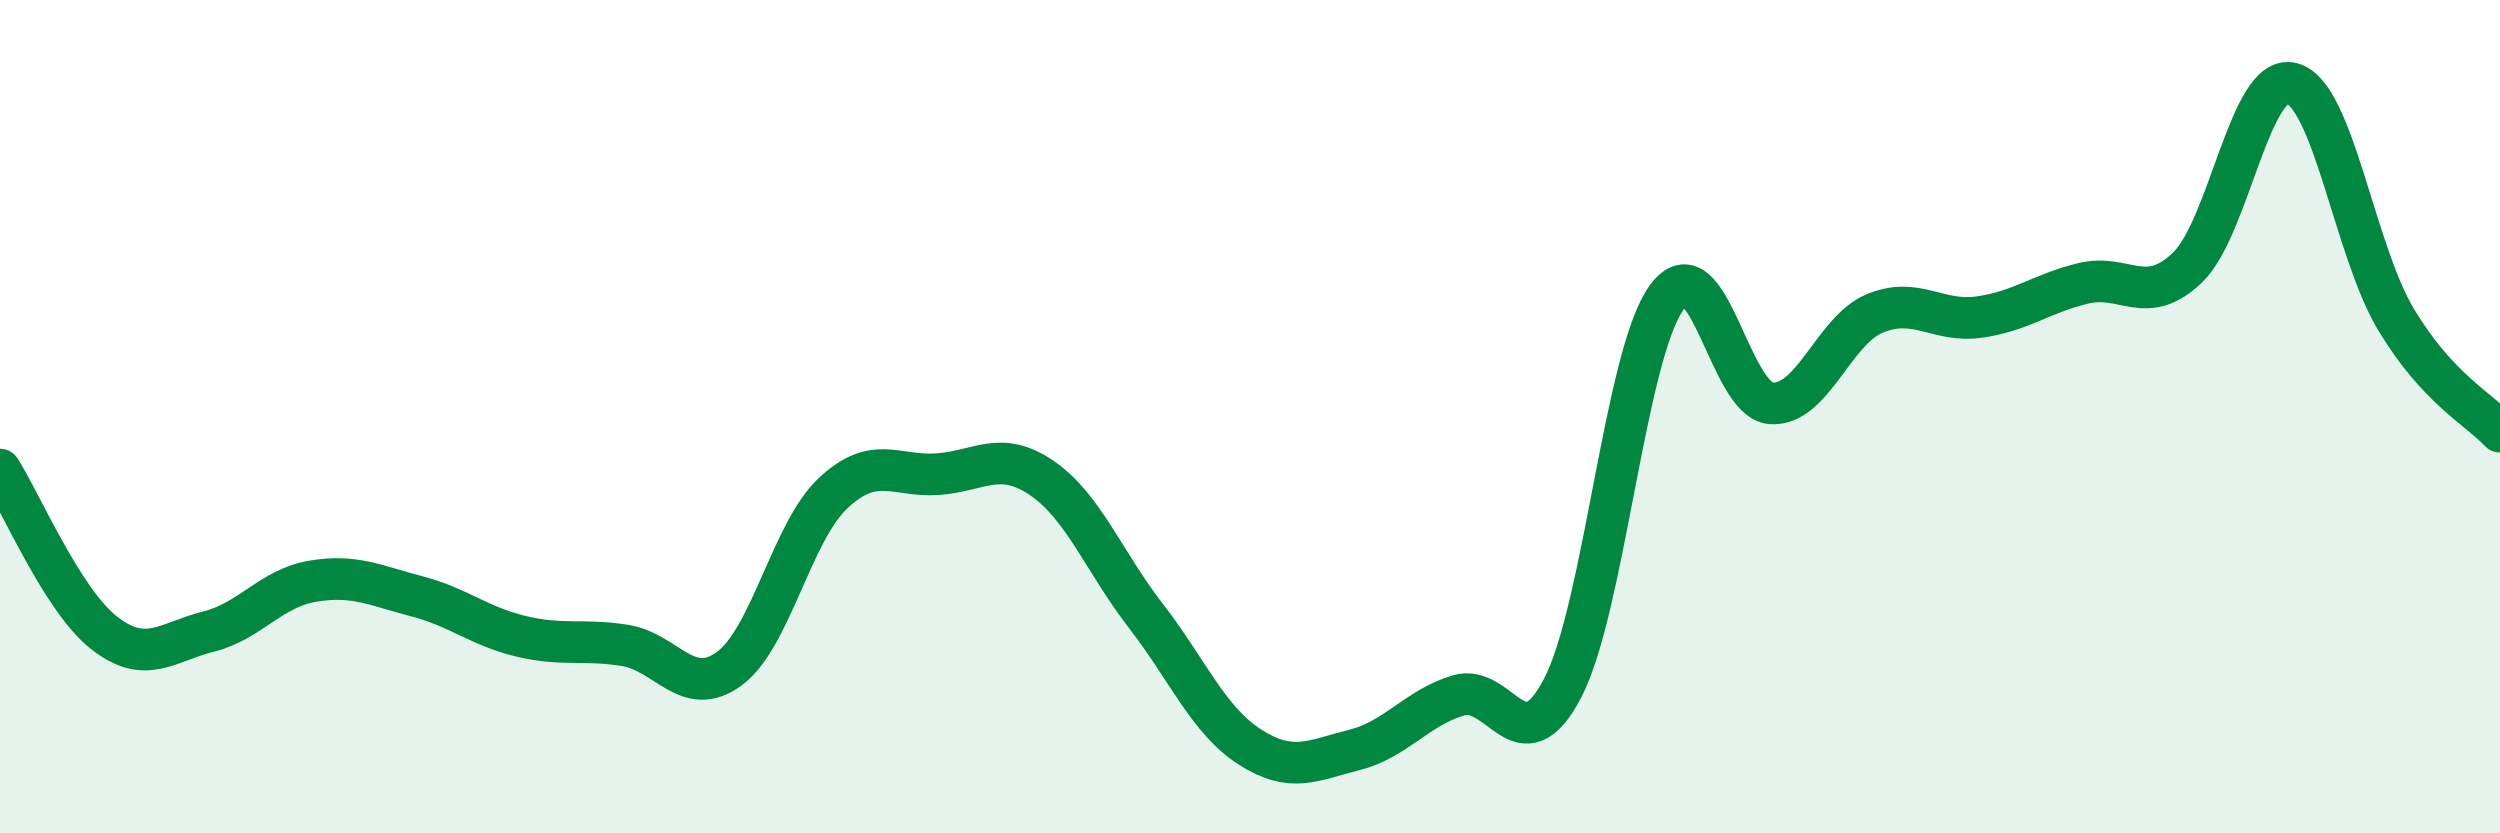
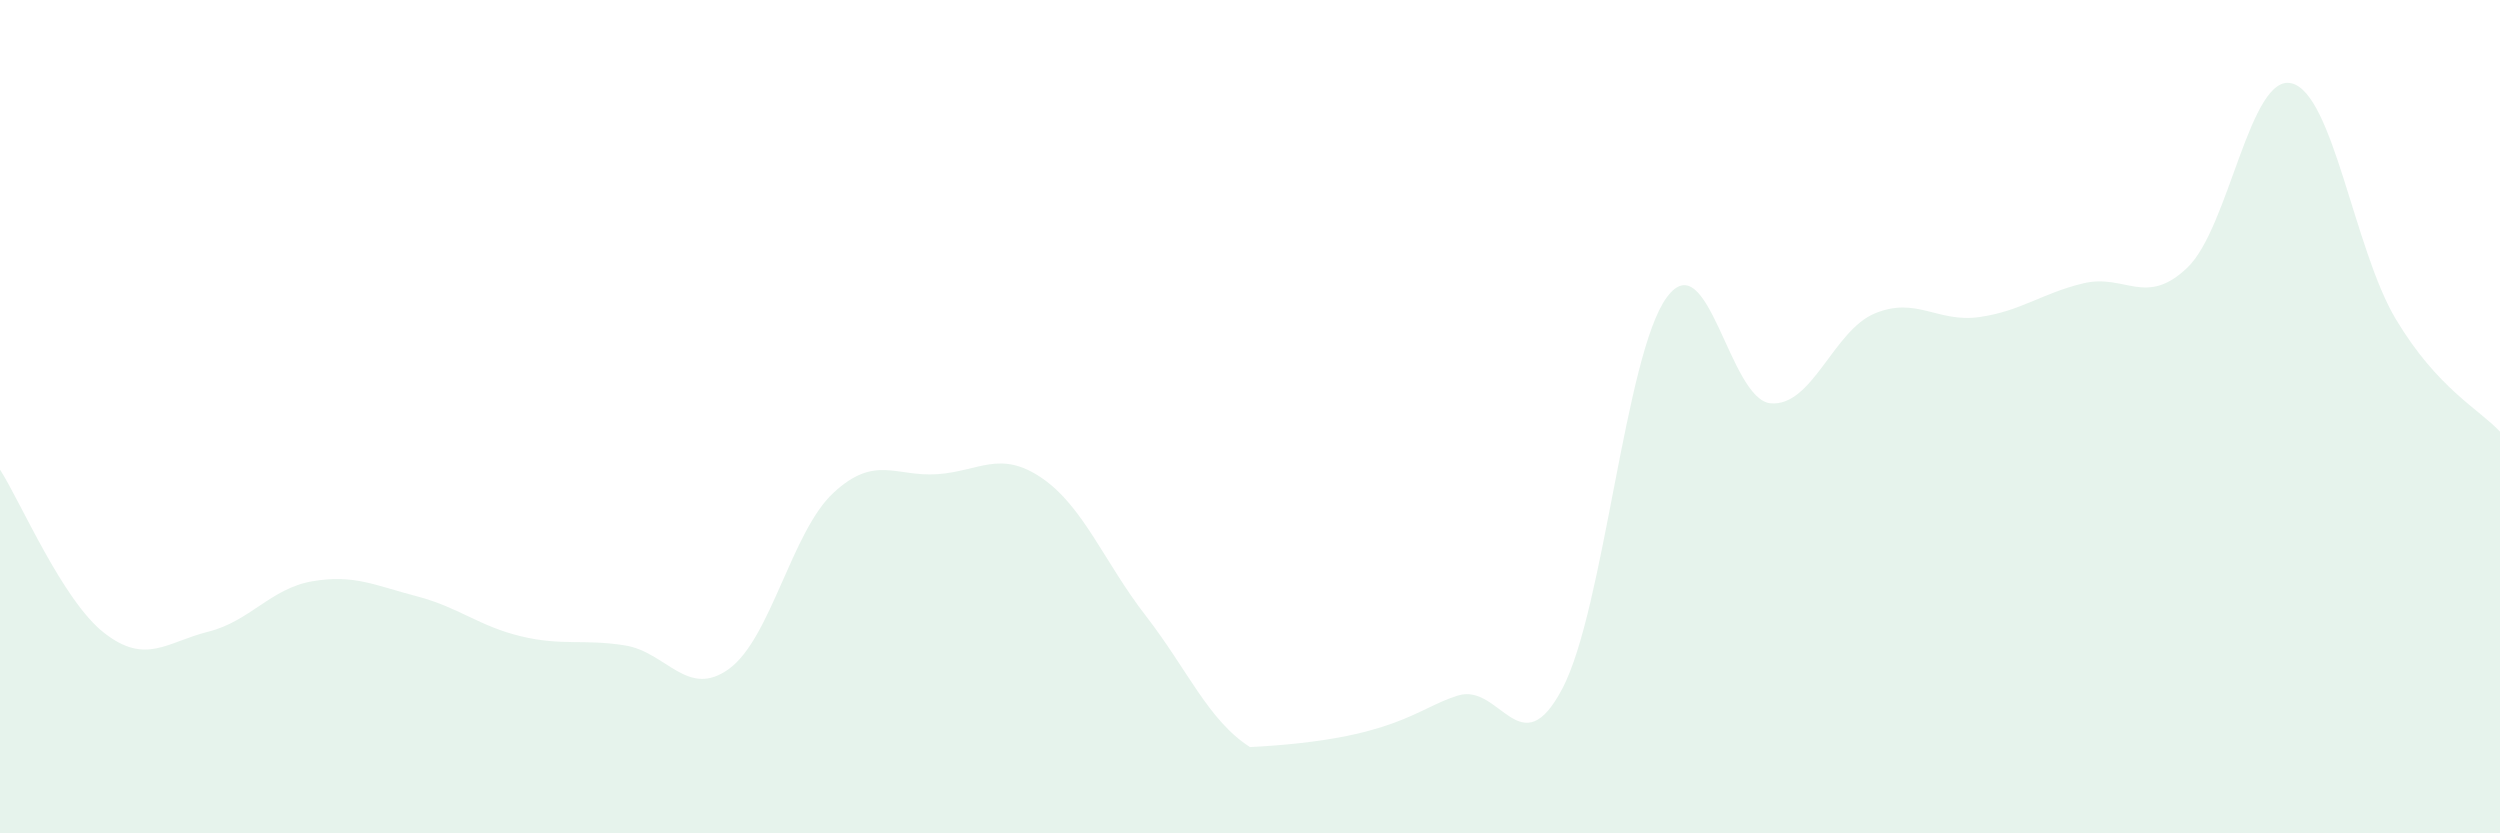
<svg xmlns="http://www.w3.org/2000/svg" width="60" height="20" viewBox="0 0 60 20">
-   <path d="M 0,11.27 C 0.5,12.05 1.5,14.41 2.5,15.19 C 3.5,15.97 4,15.41 5,15.16 C 6,14.91 6.5,14.12 7.5,13.95 C 8.5,13.78 9,14.05 10,14.31 C 11,14.57 11.5,15.03 12.5,15.27 C 13.5,15.51 14,15.33 15,15.49 C 16,15.65 16.5,16.78 17.5,16.05 C 18.5,15.32 19,12.76 20,11.83 C 21,10.9 21.5,11.45 22.5,11.38 C 23.5,11.31 24,10.79 25,11.47 C 26,12.15 26.5,13.49 27.5,14.78 C 28.5,16.07 29,17.29 30,17.93 C 31,18.57 31.5,18.25 32.5,18 C 33.5,17.75 34,16.99 35,16.69 C 36,16.39 36.5,18.43 37.5,16.52 C 38.5,14.61 39,8.51 40,7.14 C 41,5.77 41.5,9.6 42.5,9.68 C 43.5,9.76 44,7.93 45,7.52 C 46,7.11 46.5,7.75 47.5,7.61 C 48.5,7.47 49,7.04 50,6.8 C 51,6.56 51.5,7.38 52.5,6.42 C 53.5,5.46 54,1.75 55,2 C 56,2.25 56.5,5.99 57.5,7.66 C 58.5,9.33 59.5,9.82 60,10.36L60 20L0 20Z" fill="#008740" opacity="0.1" stroke-linecap="round" stroke-linejoin="round" />
-   <path d="M 0,11.27 C 0.5,12.05 1.5,14.41 2.5,15.19 C 3.5,15.97 4,15.41 5,15.16 C 6,14.91 6.5,14.12 7.5,13.95 C 8.5,13.78 9,14.05 10,14.31 C 11,14.57 11.5,15.03 12.5,15.27 C 13.5,15.51 14,15.33 15,15.49 C 16,15.65 16.5,16.78 17.5,16.05 C 18.5,15.32 19,12.76 20,11.83 C 21,10.9 21.5,11.45 22.5,11.38 C 23.5,11.31 24,10.79 25,11.47 C 26,12.15 26.5,13.49 27.5,14.78 C 28.5,16.07 29,17.29 30,17.93 C 31,18.57 31.5,18.25 32.5,18 C 33.5,17.75 34,16.99 35,16.69 C 36,16.39 36.5,18.43 37.5,16.52 C 38.5,14.61 39,8.51 40,7.14 C 41,5.77 41.5,9.6 42.5,9.68 C 43.5,9.76 44,7.93 45,7.52 C 46,7.11 46.5,7.75 47.5,7.61 C 48.5,7.47 49,7.04 50,6.8 C 51,6.56 51.5,7.38 52.5,6.42 C 53.5,5.46 54,1.75 55,2 C 56,2.25 56.5,5.99 57.5,7.66 C 58.5,9.33 59.5,9.82 60,10.36" stroke="#008740" stroke-width="1" fill="none" stroke-linecap="round" stroke-linejoin="round" />
+   <path d="M 0,11.27 C 0.5,12.05 1.5,14.41 2.5,15.19 C 3.5,15.97 4,15.41 5,15.16 C 6,14.91 6.5,14.12 7.5,13.95 C 8.5,13.78 9,14.05 10,14.31 C 11,14.57 11.5,15.03 12.5,15.27 C 13.5,15.51 14,15.33 15,15.49 C 16,15.65 16.5,16.78 17.5,16.05 C 18.5,15.32 19,12.76 20,11.83 C 21,10.9 21.5,11.45 22.5,11.38 C 23.5,11.31 24,10.79 25,11.47 C 26,12.15 26.5,13.49 27.5,14.78 C 28.5,16.07 29,17.29 30,17.93 C 33.5,17.75 34,16.99 35,16.69 C 36,16.39 36.5,18.43 37.5,16.52 C 38.5,14.61 39,8.51 40,7.14 C 41,5.77 41.5,9.6 42.5,9.68 C 43.5,9.76 44,7.93 45,7.52 C 46,7.11 46.5,7.75 47.5,7.61 C 48.5,7.47 49,7.04 50,6.8 C 51,6.56 51.5,7.38 52.5,6.42 C 53.5,5.46 54,1.75 55,2 C 56,2.25 56.5,5.99 57.5,7.66 C 58.5,9.33 59.5,9.82 60,10.36L60 20L0 20Z" fill="#008740" opacity="0.1" stroke-linecap="round" stroke-linejoin="round" />
</svg>